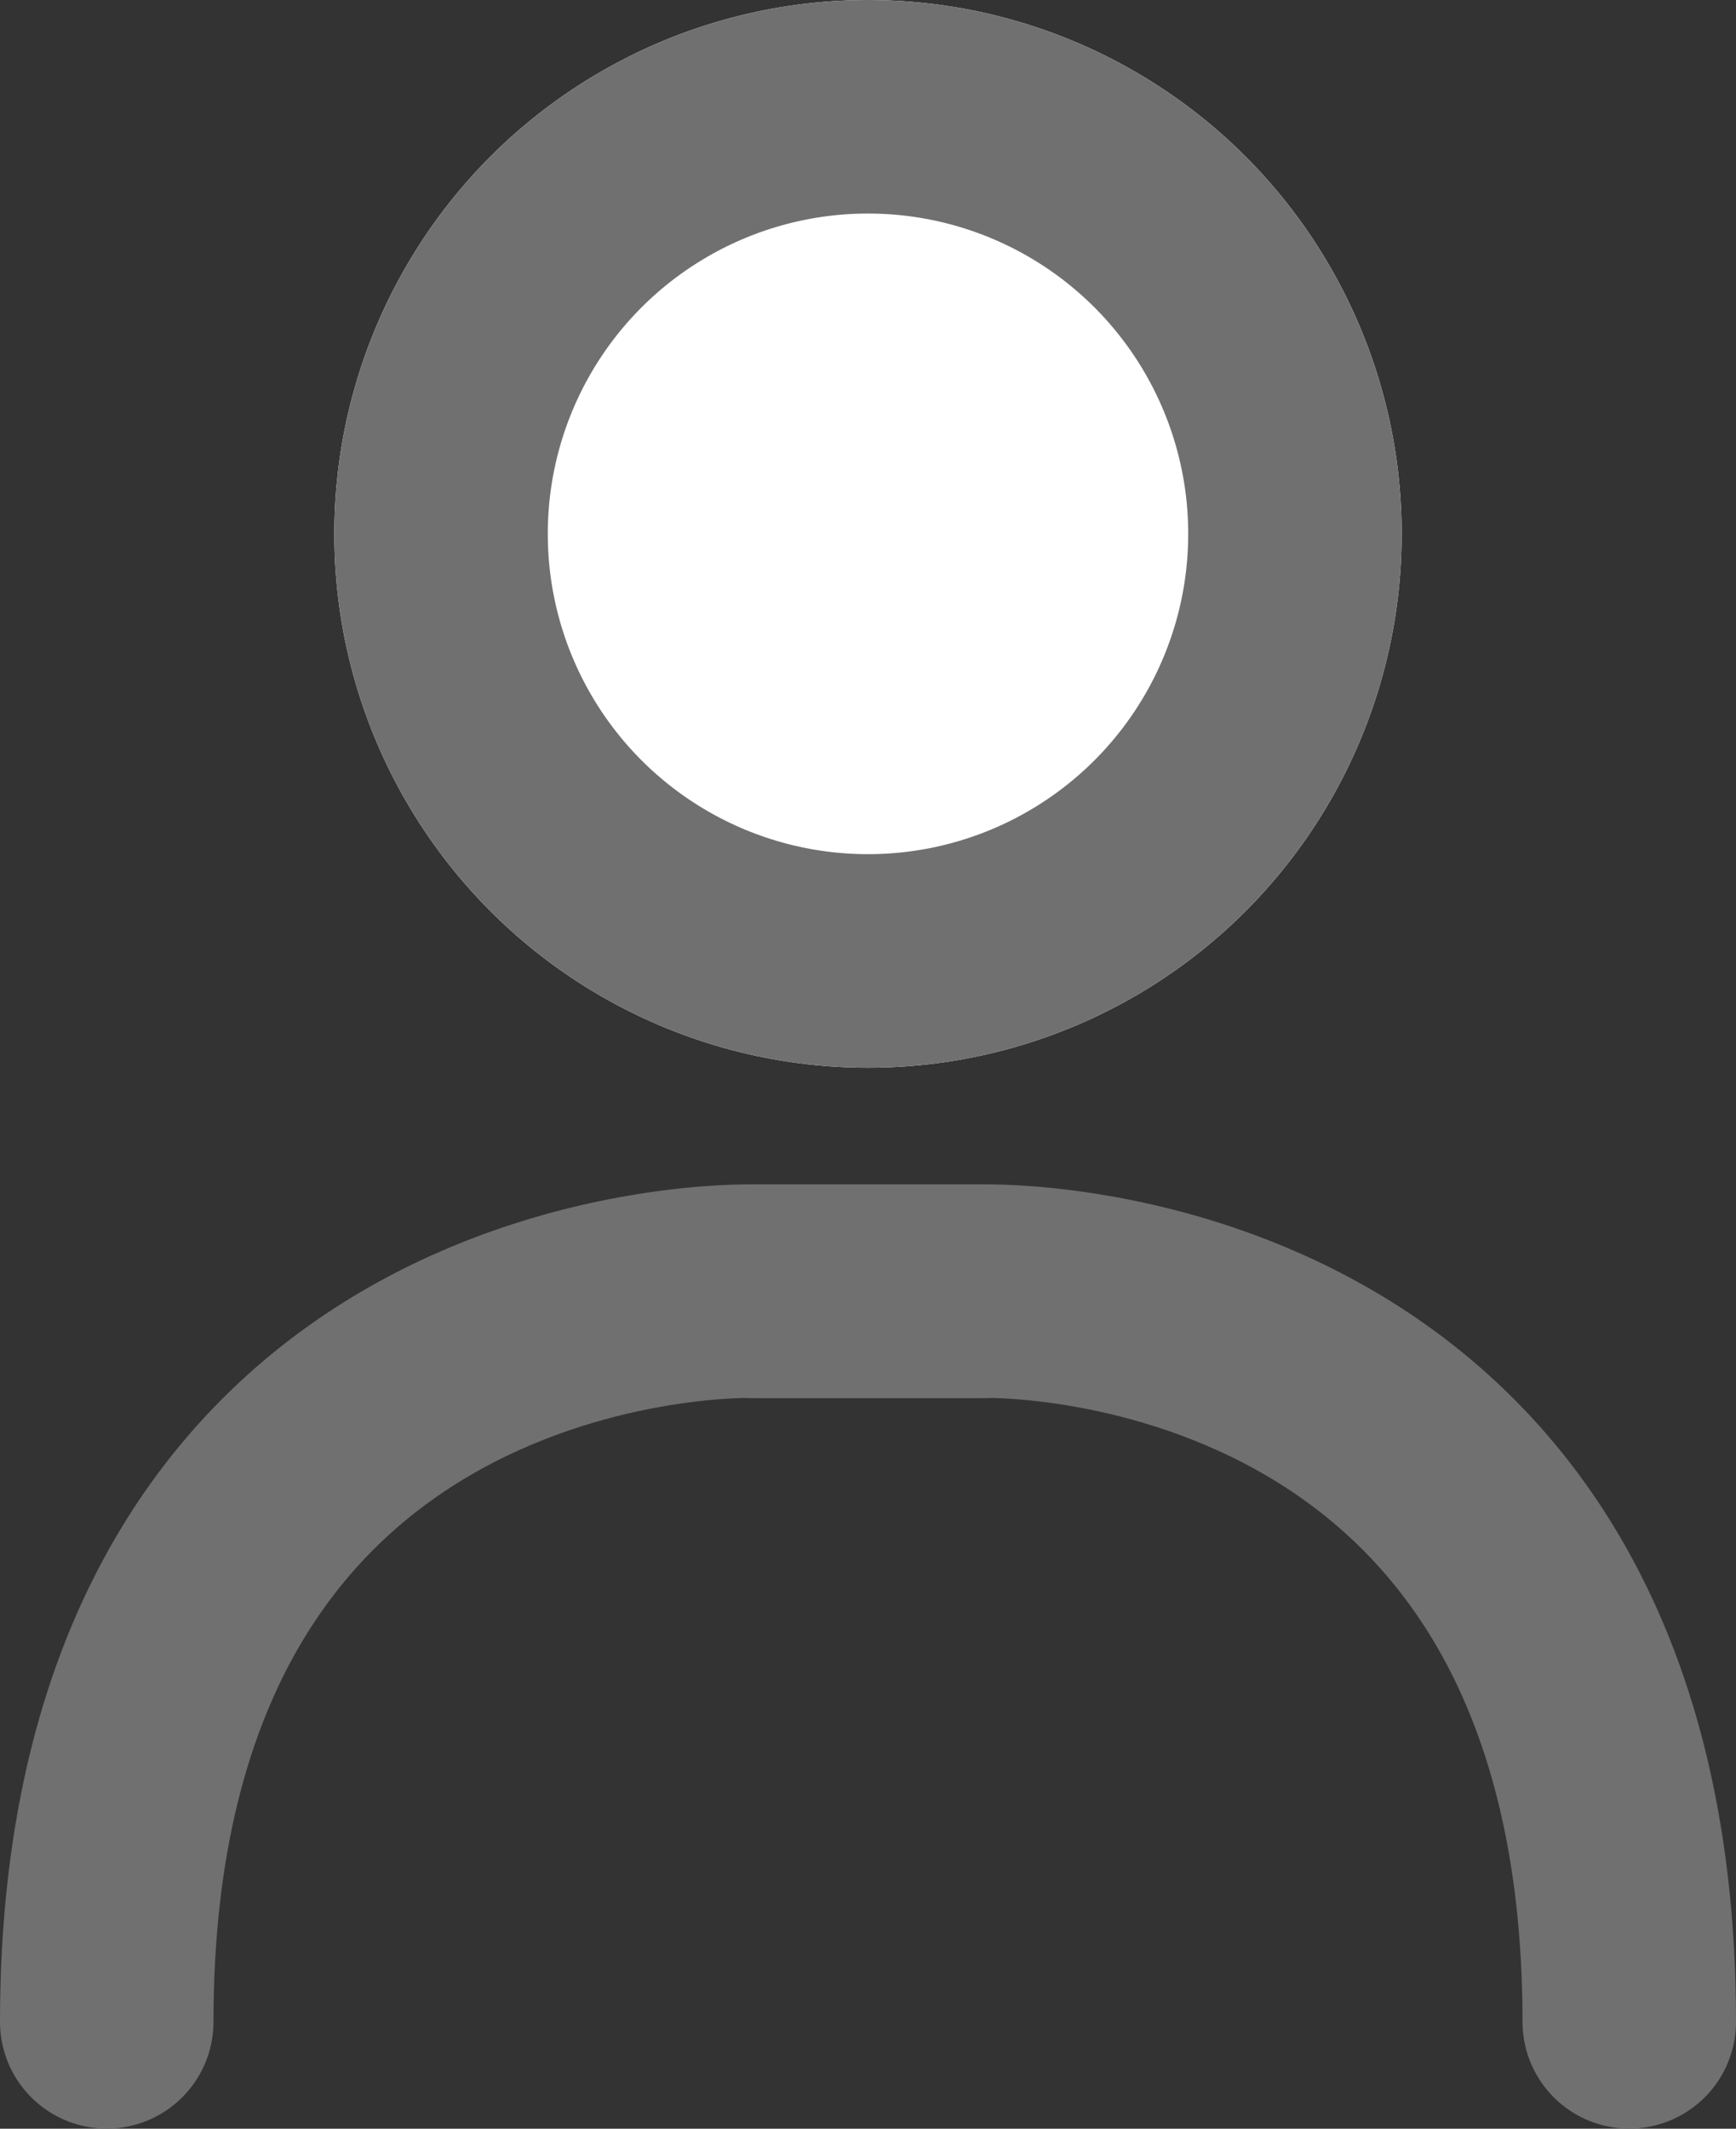
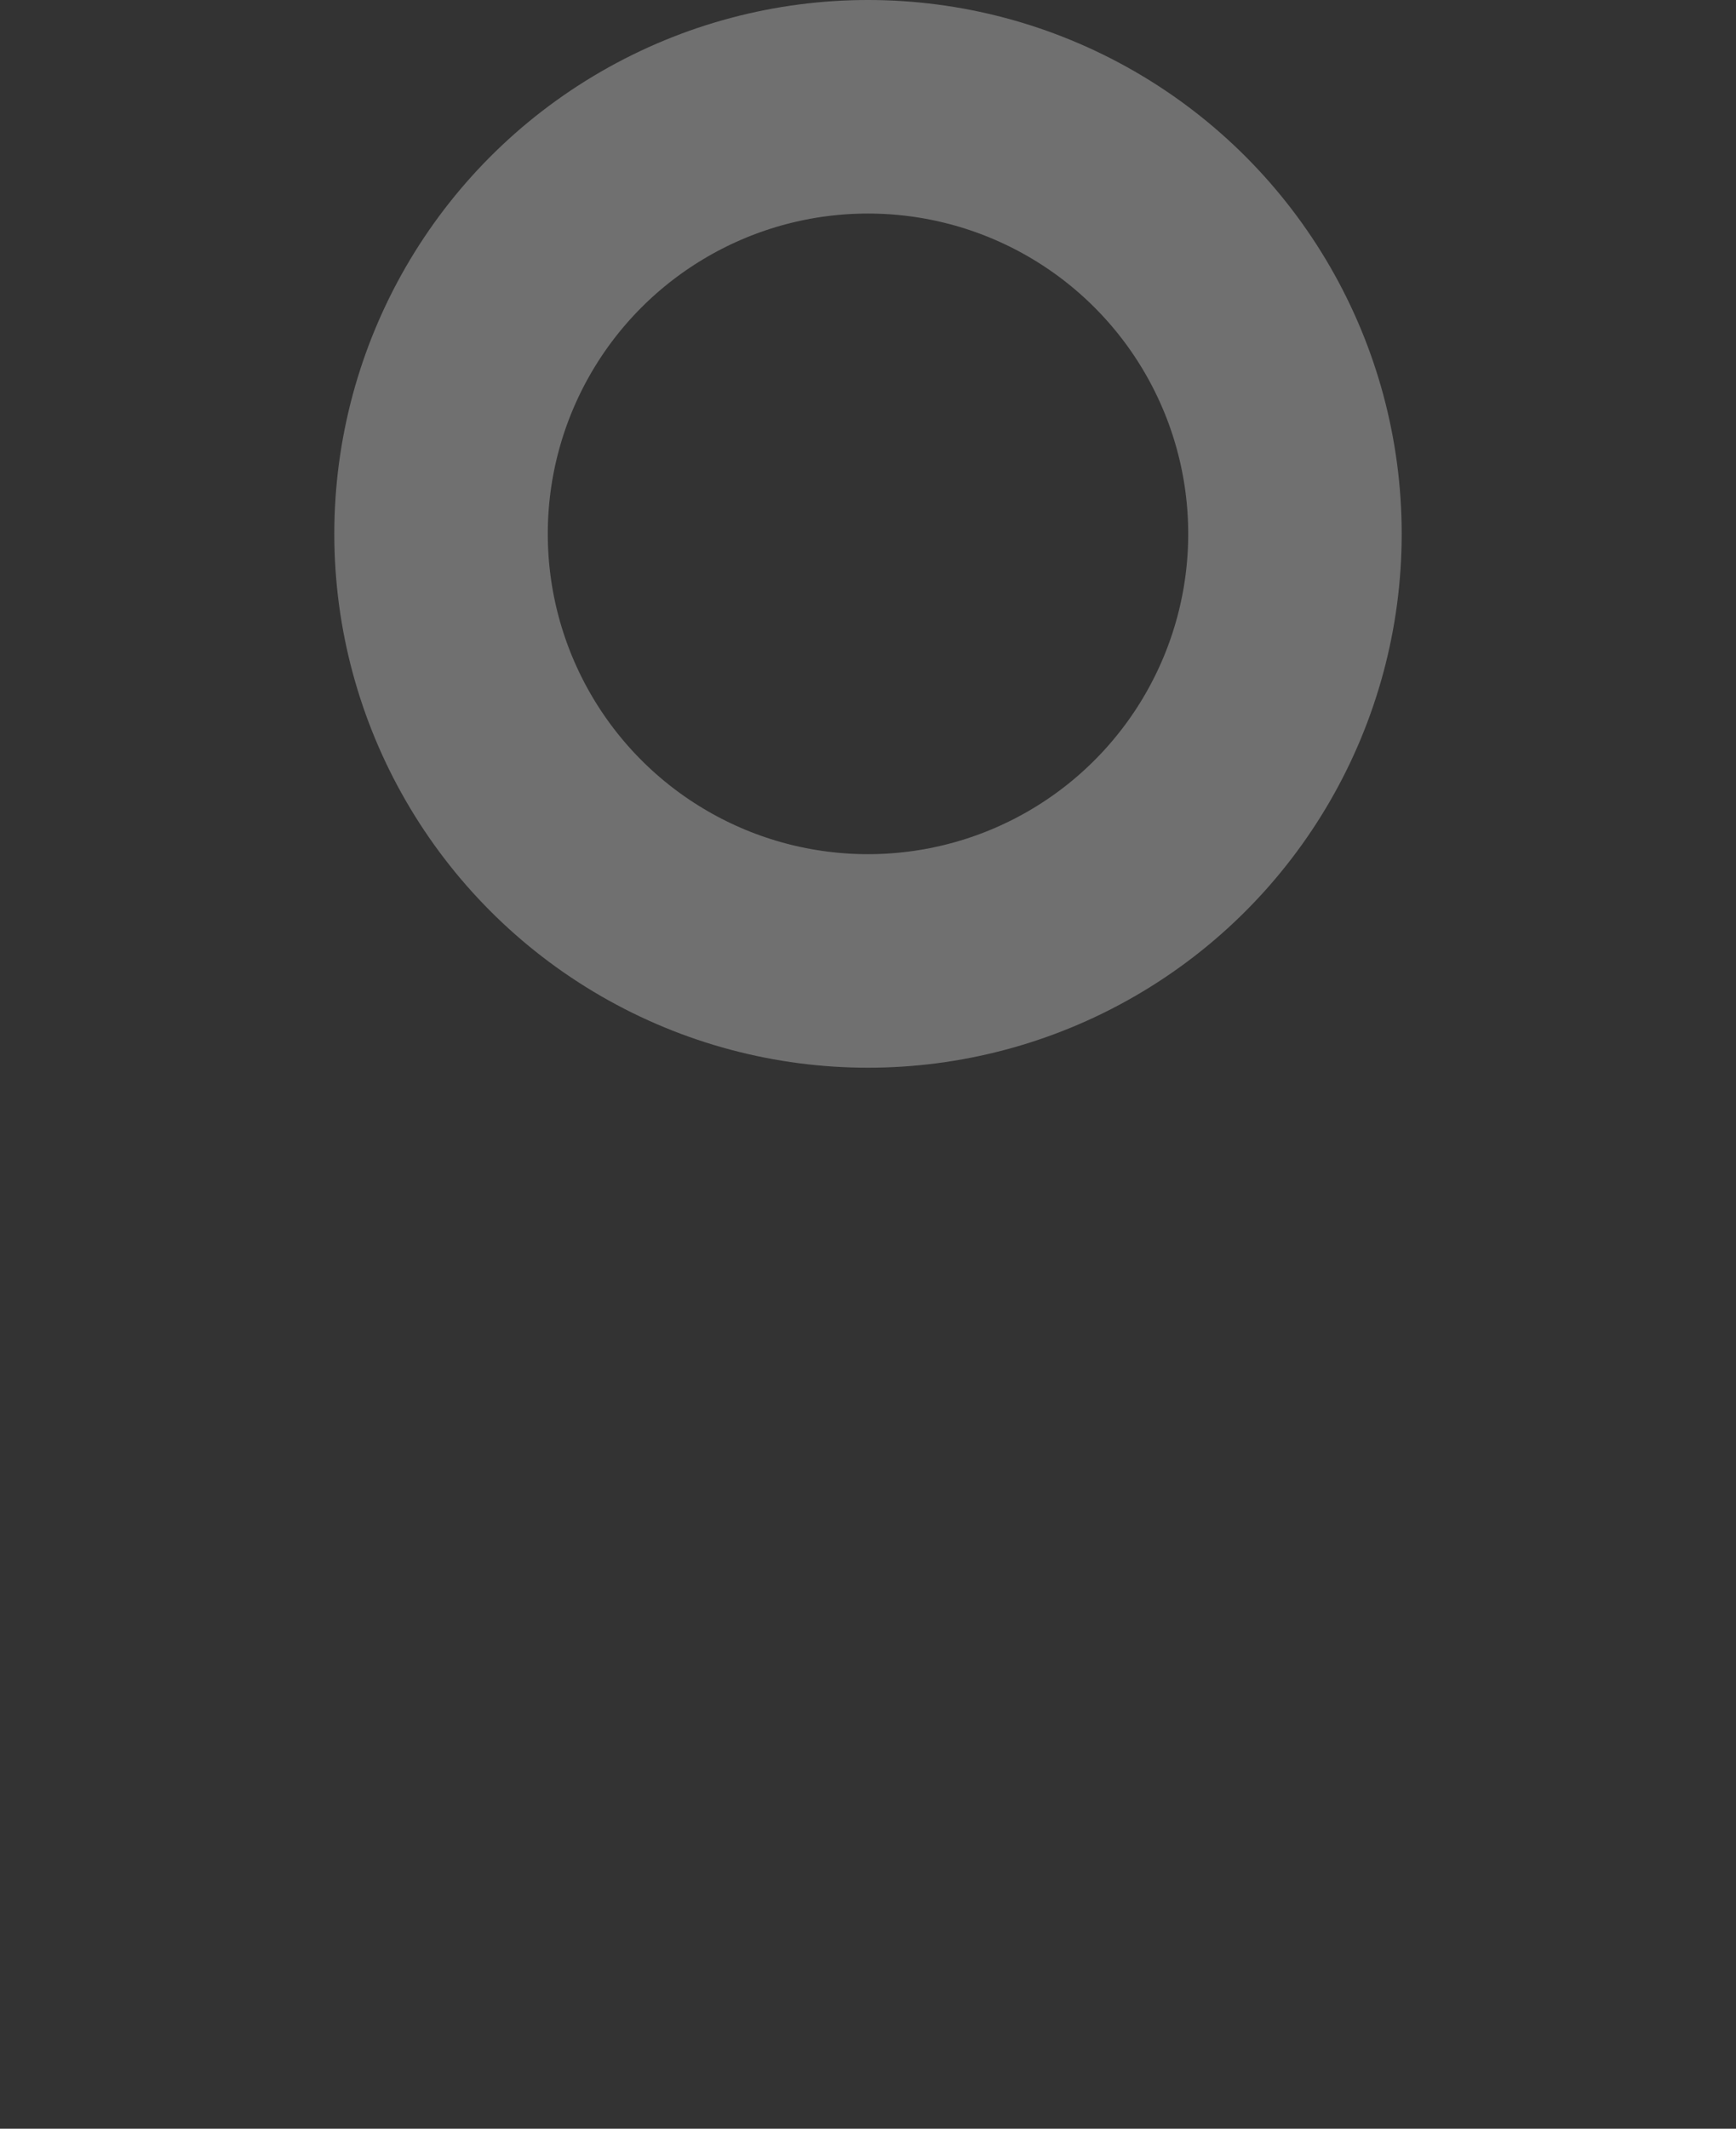
<svg xmlns="http://www.w3.org/2000/svg" width="16.264" height="19.937" viewBox="0 0 16.264 19.937">
  <rect x="0" y="0" width="16.264" height="19.937" fill="#333333" stroke="none" />
  <g id="Gruppe_1853" data-name="Gruppe 1853" transform="translate(-1018.188 -137.329)">
    <g id="Ellipse_218" data-name="Ellipse 218" transform="translate(1021.32 137.329)" fill="#fff" stroke="#707070" stroke-linecap="round" stroke-width="2">
-       <circle cx="5" cy="5" r="5" stroke="none" />
      <circle cx="5" cy="5" r="4" fill="none" />
    </g>
-     <path id="Pfad_1628" data-name="Pfad 1628" d="M-738.095,7137.757c0-7.019,6.053-6.843,6.053-6.843h2.157" transform="translate(1757.283 -6981.492)" fill="none" stroke="#707070" stroke-linecap="round" stroke-width="2" />
-     <path id="Pfad_1629" data-name="Pfad 1629" d="M-729.885,7137.757c0-7.019-6.053-6.843-6.053-6.843h-2.157" transform="translate(1763.337 -6981.492)" fill="none" stroke="#707070" stroke-linecap="round" stroke-width="2" />
  </g>
</svg>